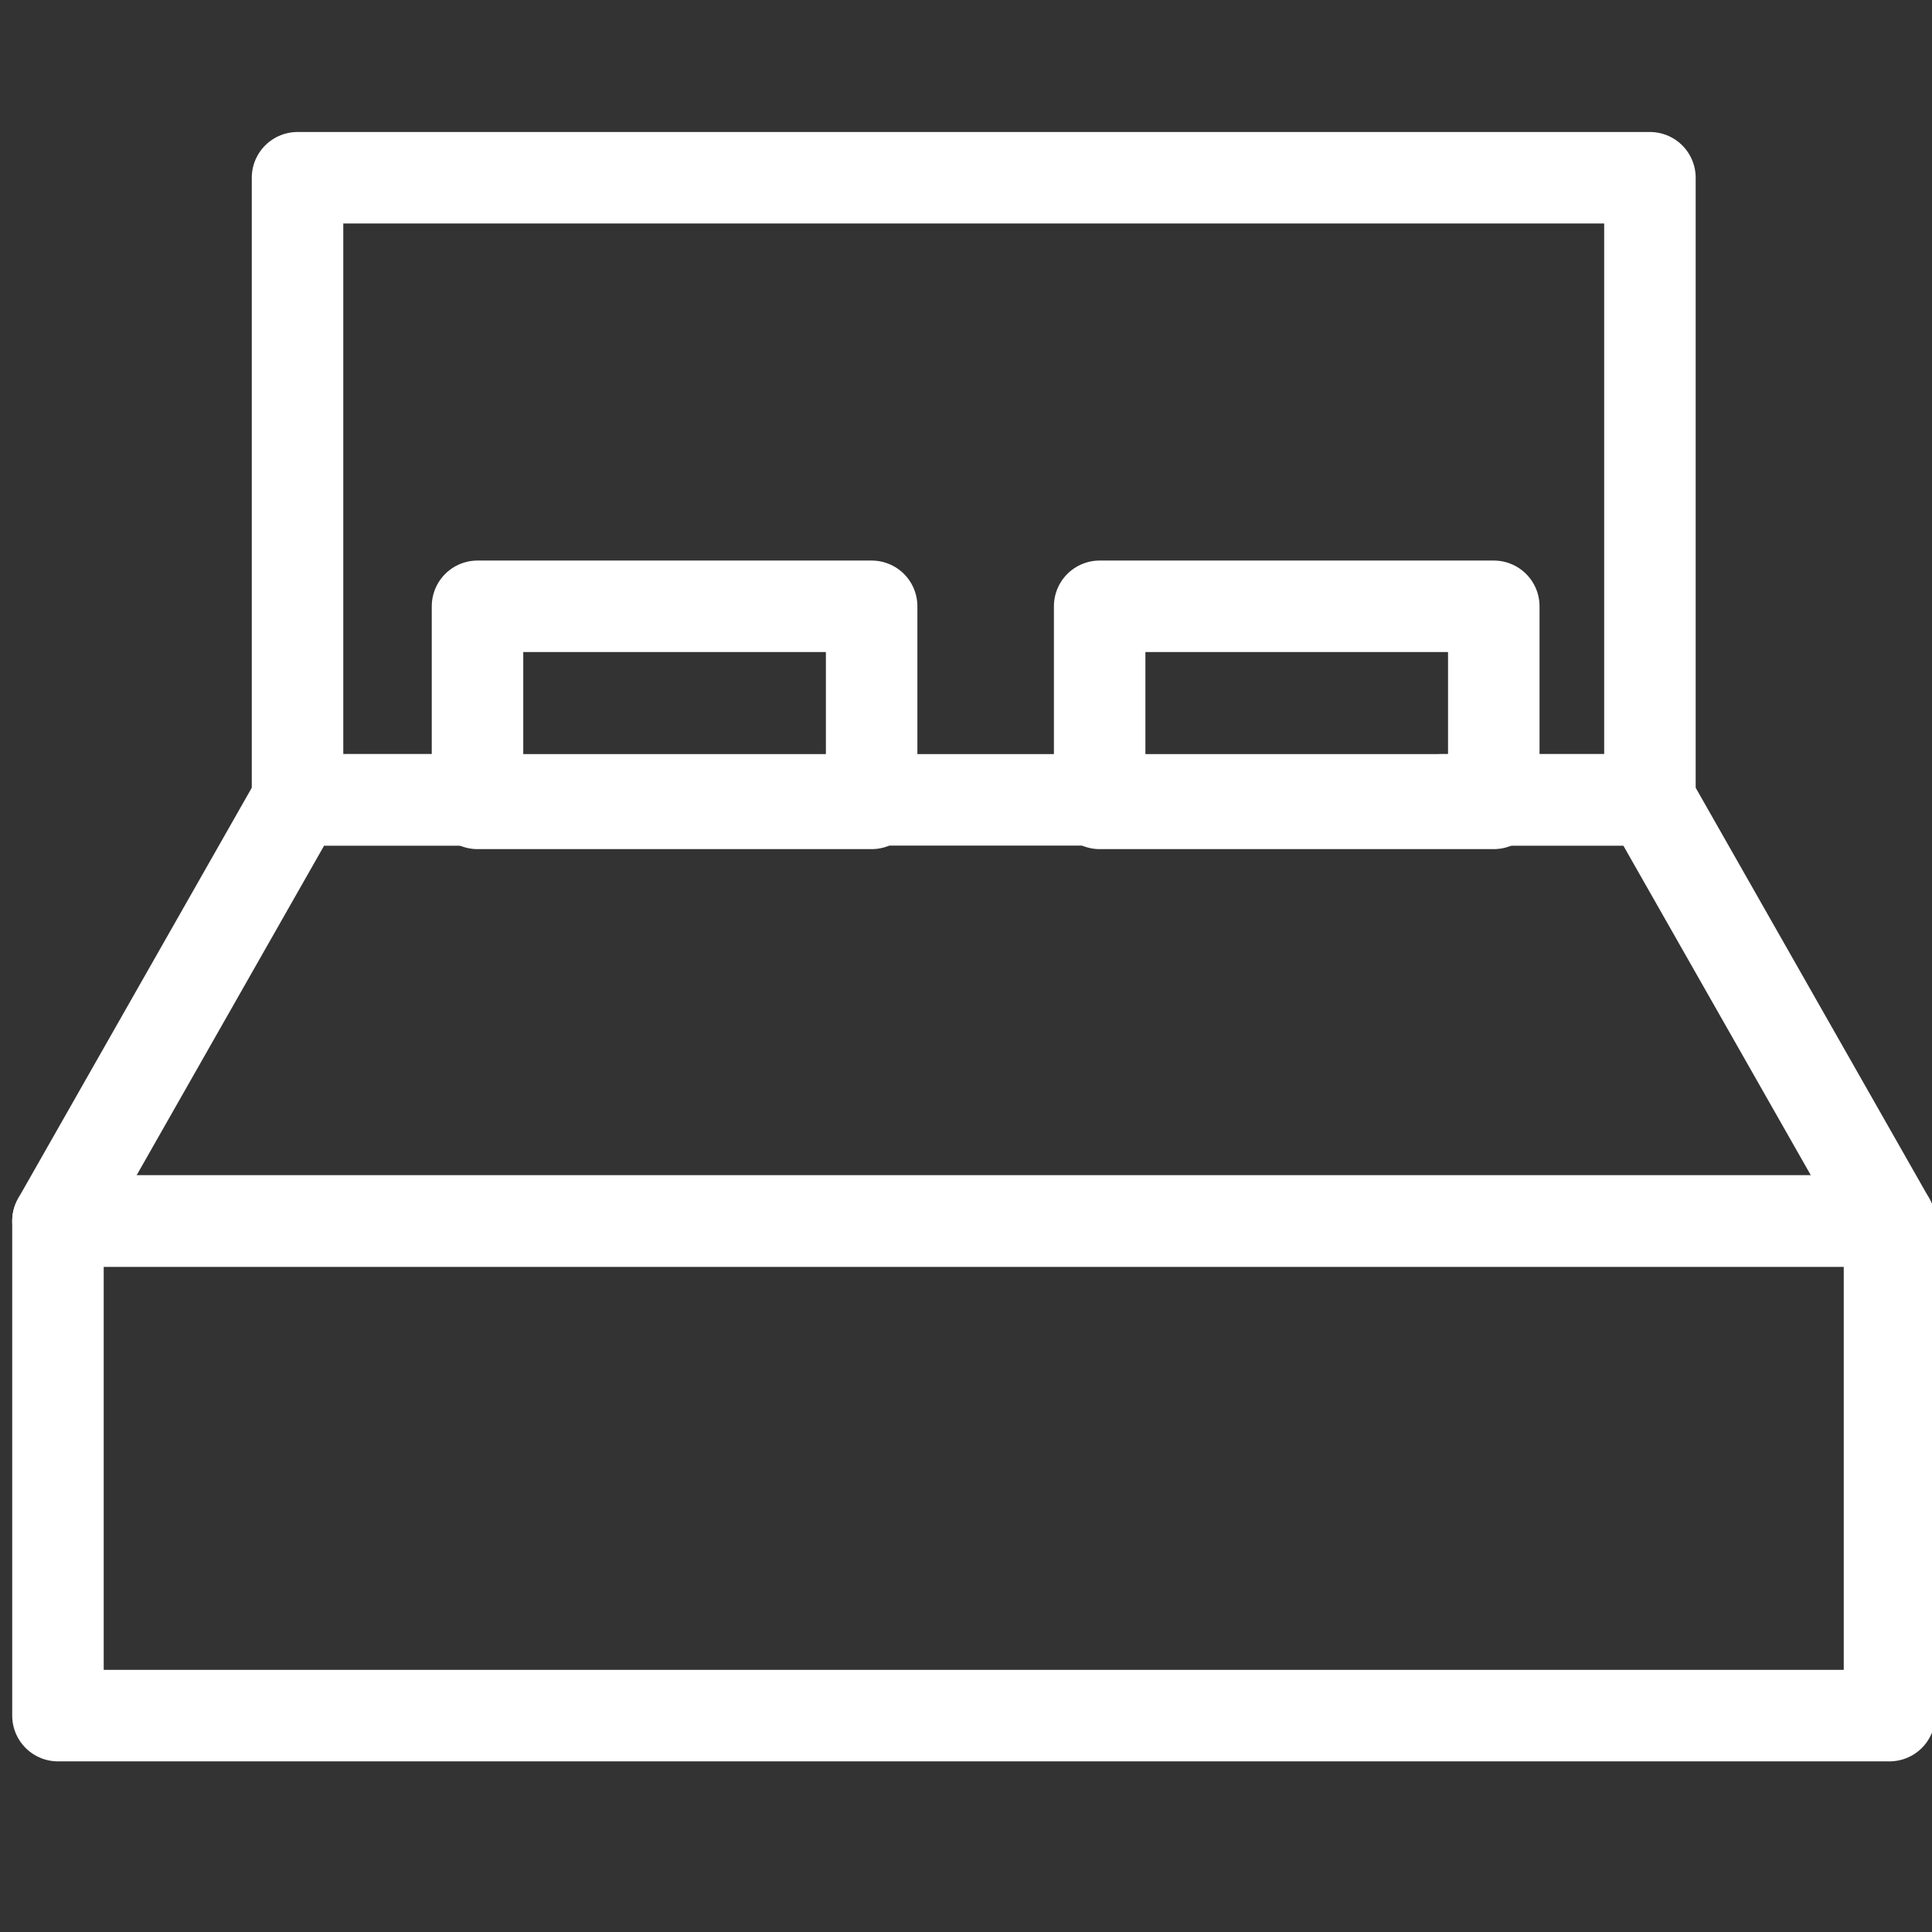
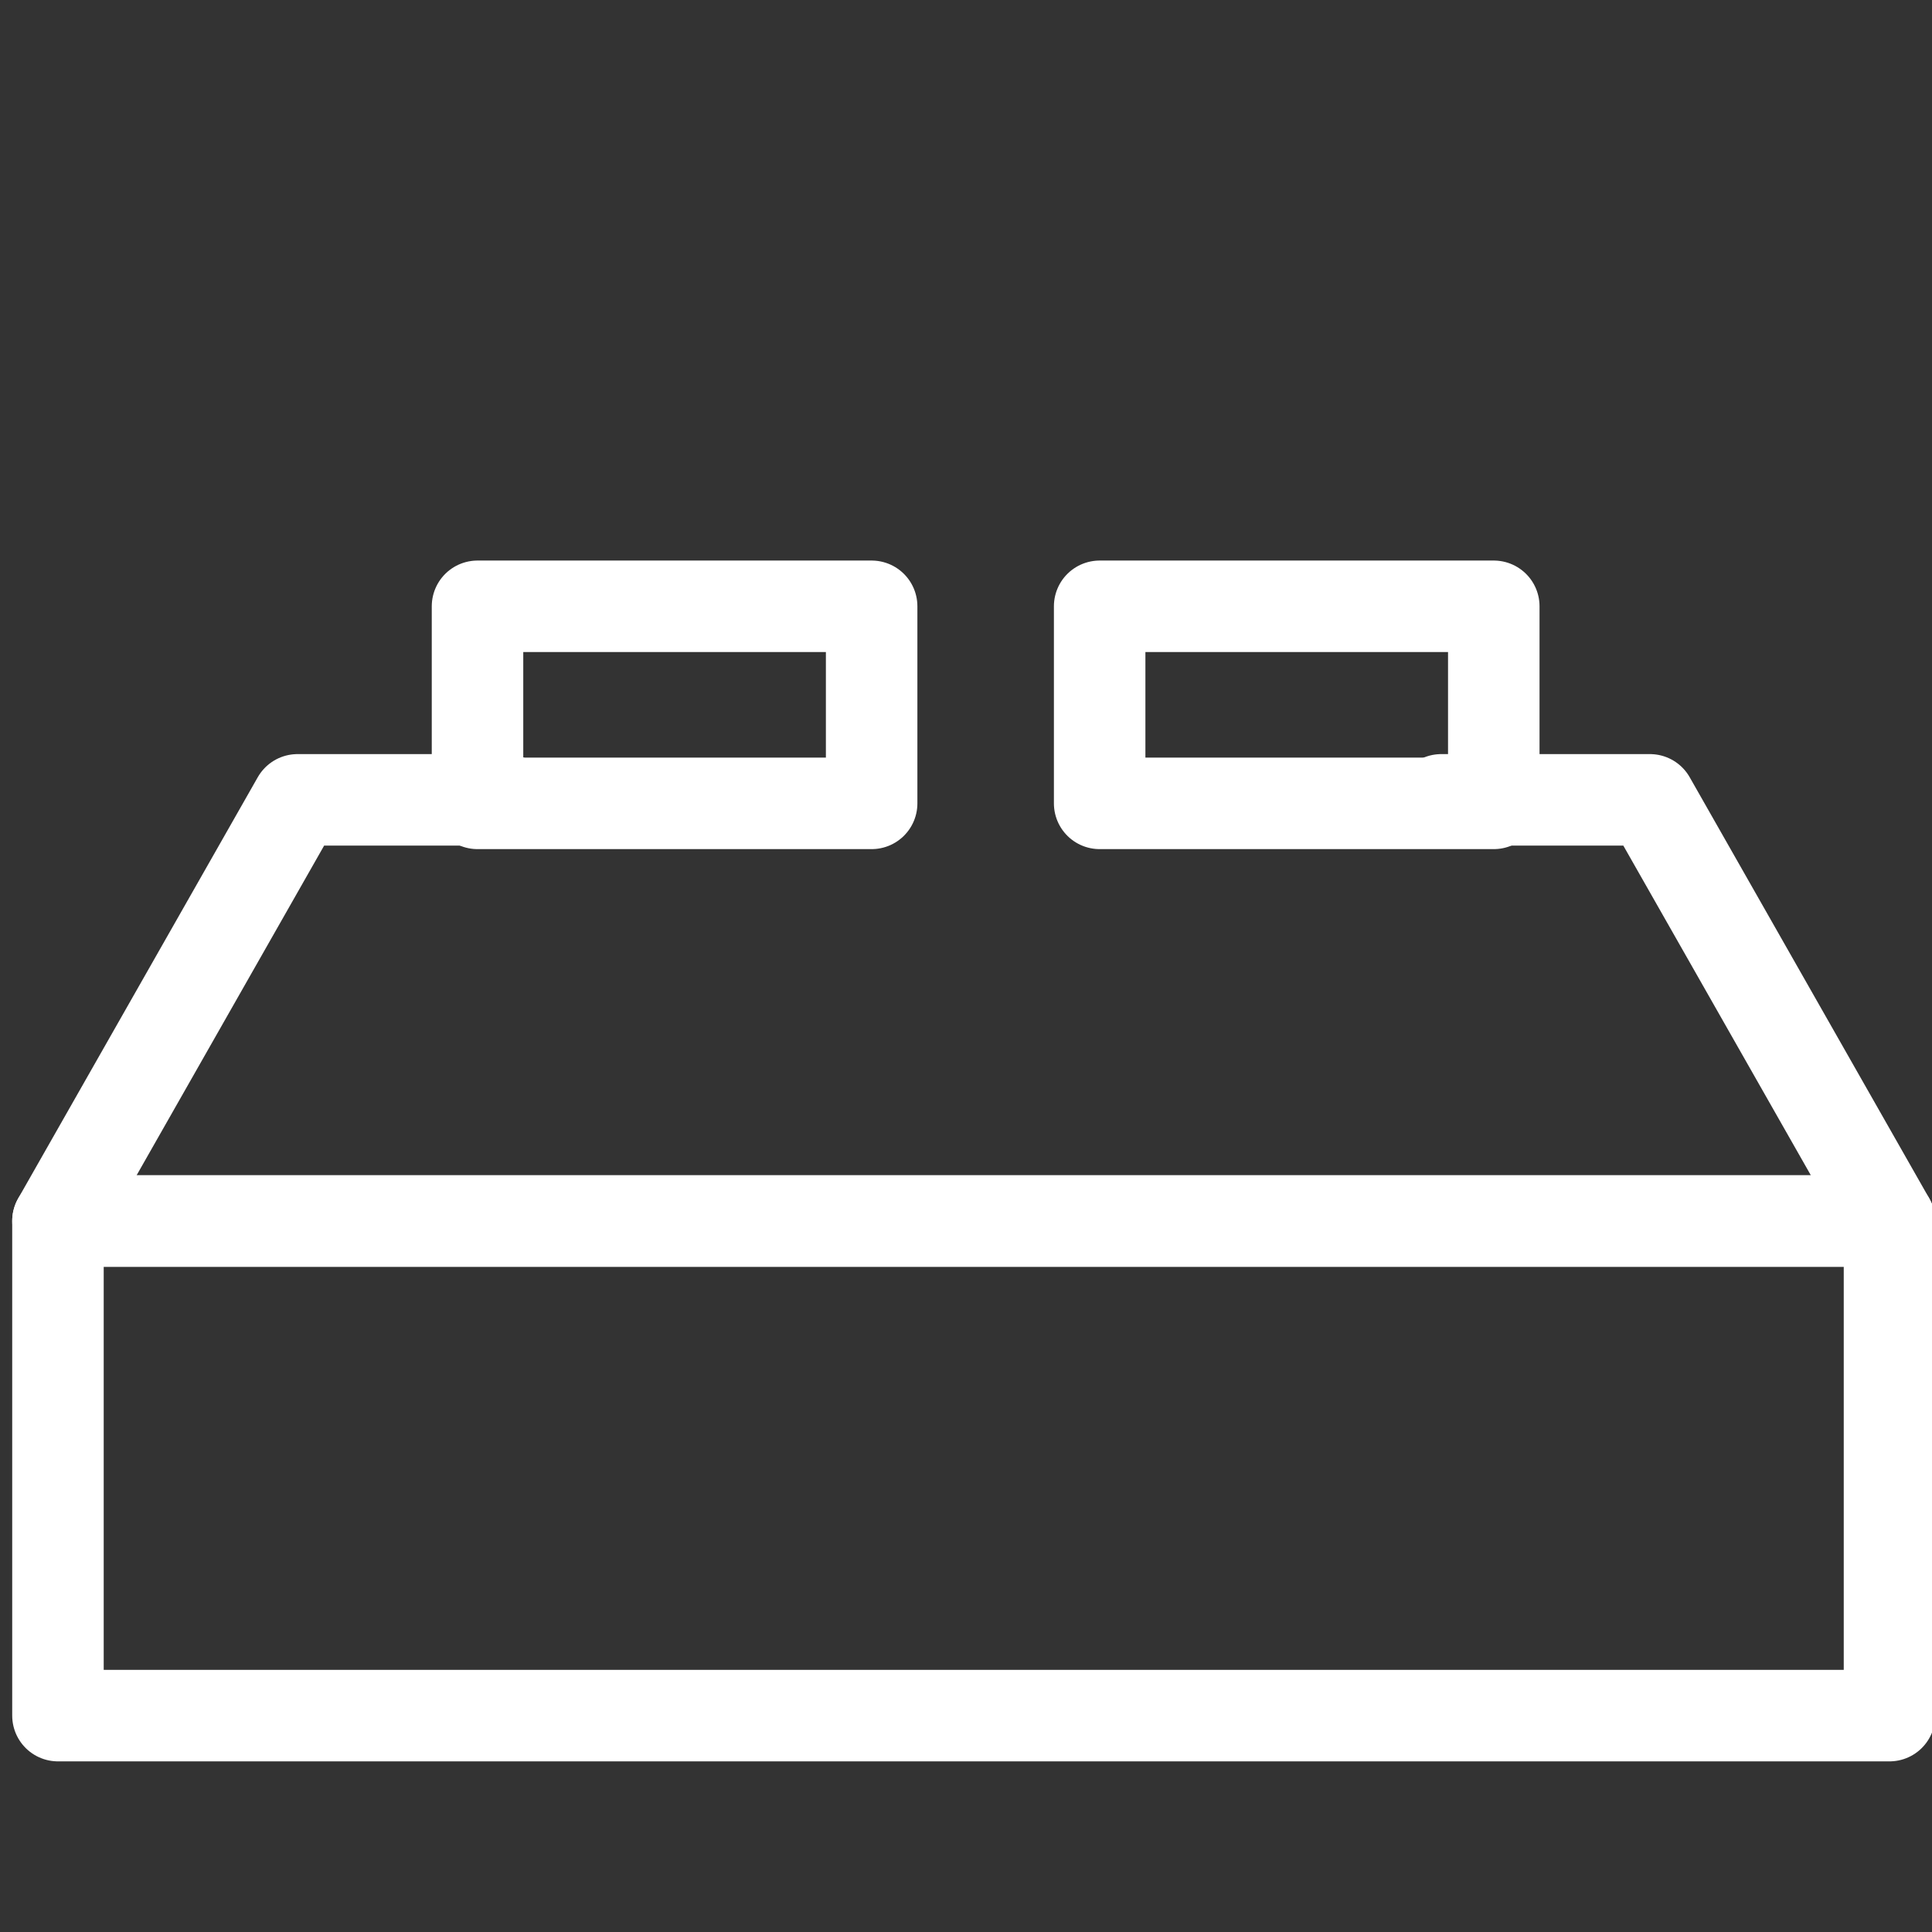
<svg xmlns="http://www.w3.org/2000/svg" version="1.1" id="레이어_1" x="0px" y="0px" viewBox="0 0 50 50" style="enable-background:new 0 0 50 50;" xml:space="preserve">
  <rect x="0" y="0" width="50" height="50" fill="#333333" stroke="none" />
  <style type="text/css">
	.st0{fill:none;stroke:#FFFFFF;stroke-width:2.368;stroke-linecap:round;stroke-linejoin:round;stroke-miterlimit:10;}
</style>
  <polyline class="st0" points="37.3,20.7 42.7,20.7 48.9,31.6 1.5,31.6 7.7,20.7 13.1,20.7 " />
-   <polygon class="st0" points="13.1,20.7 7.7,20.7 7.7,4.6 42.7,4.6 42.7,20.7 37.3,20.7 " />
  <rect x="1.5" y="31.6" class="st0" width="47.4" height="12.8" />
  <rect x="12.4" y="15.6" transform="matrix(-1 -4.516710e-11 4.516710e-11 -1 34.958 36.391)" class="st0" width="10.2" height="5.1" />
  <rect x="28.5" y="15.6" transform="matrix(-1 -4.516710e-11 4.516710e-11 -1 67.159 36.391)" class="st0" width="10.2" height="5.1" />
</svg>